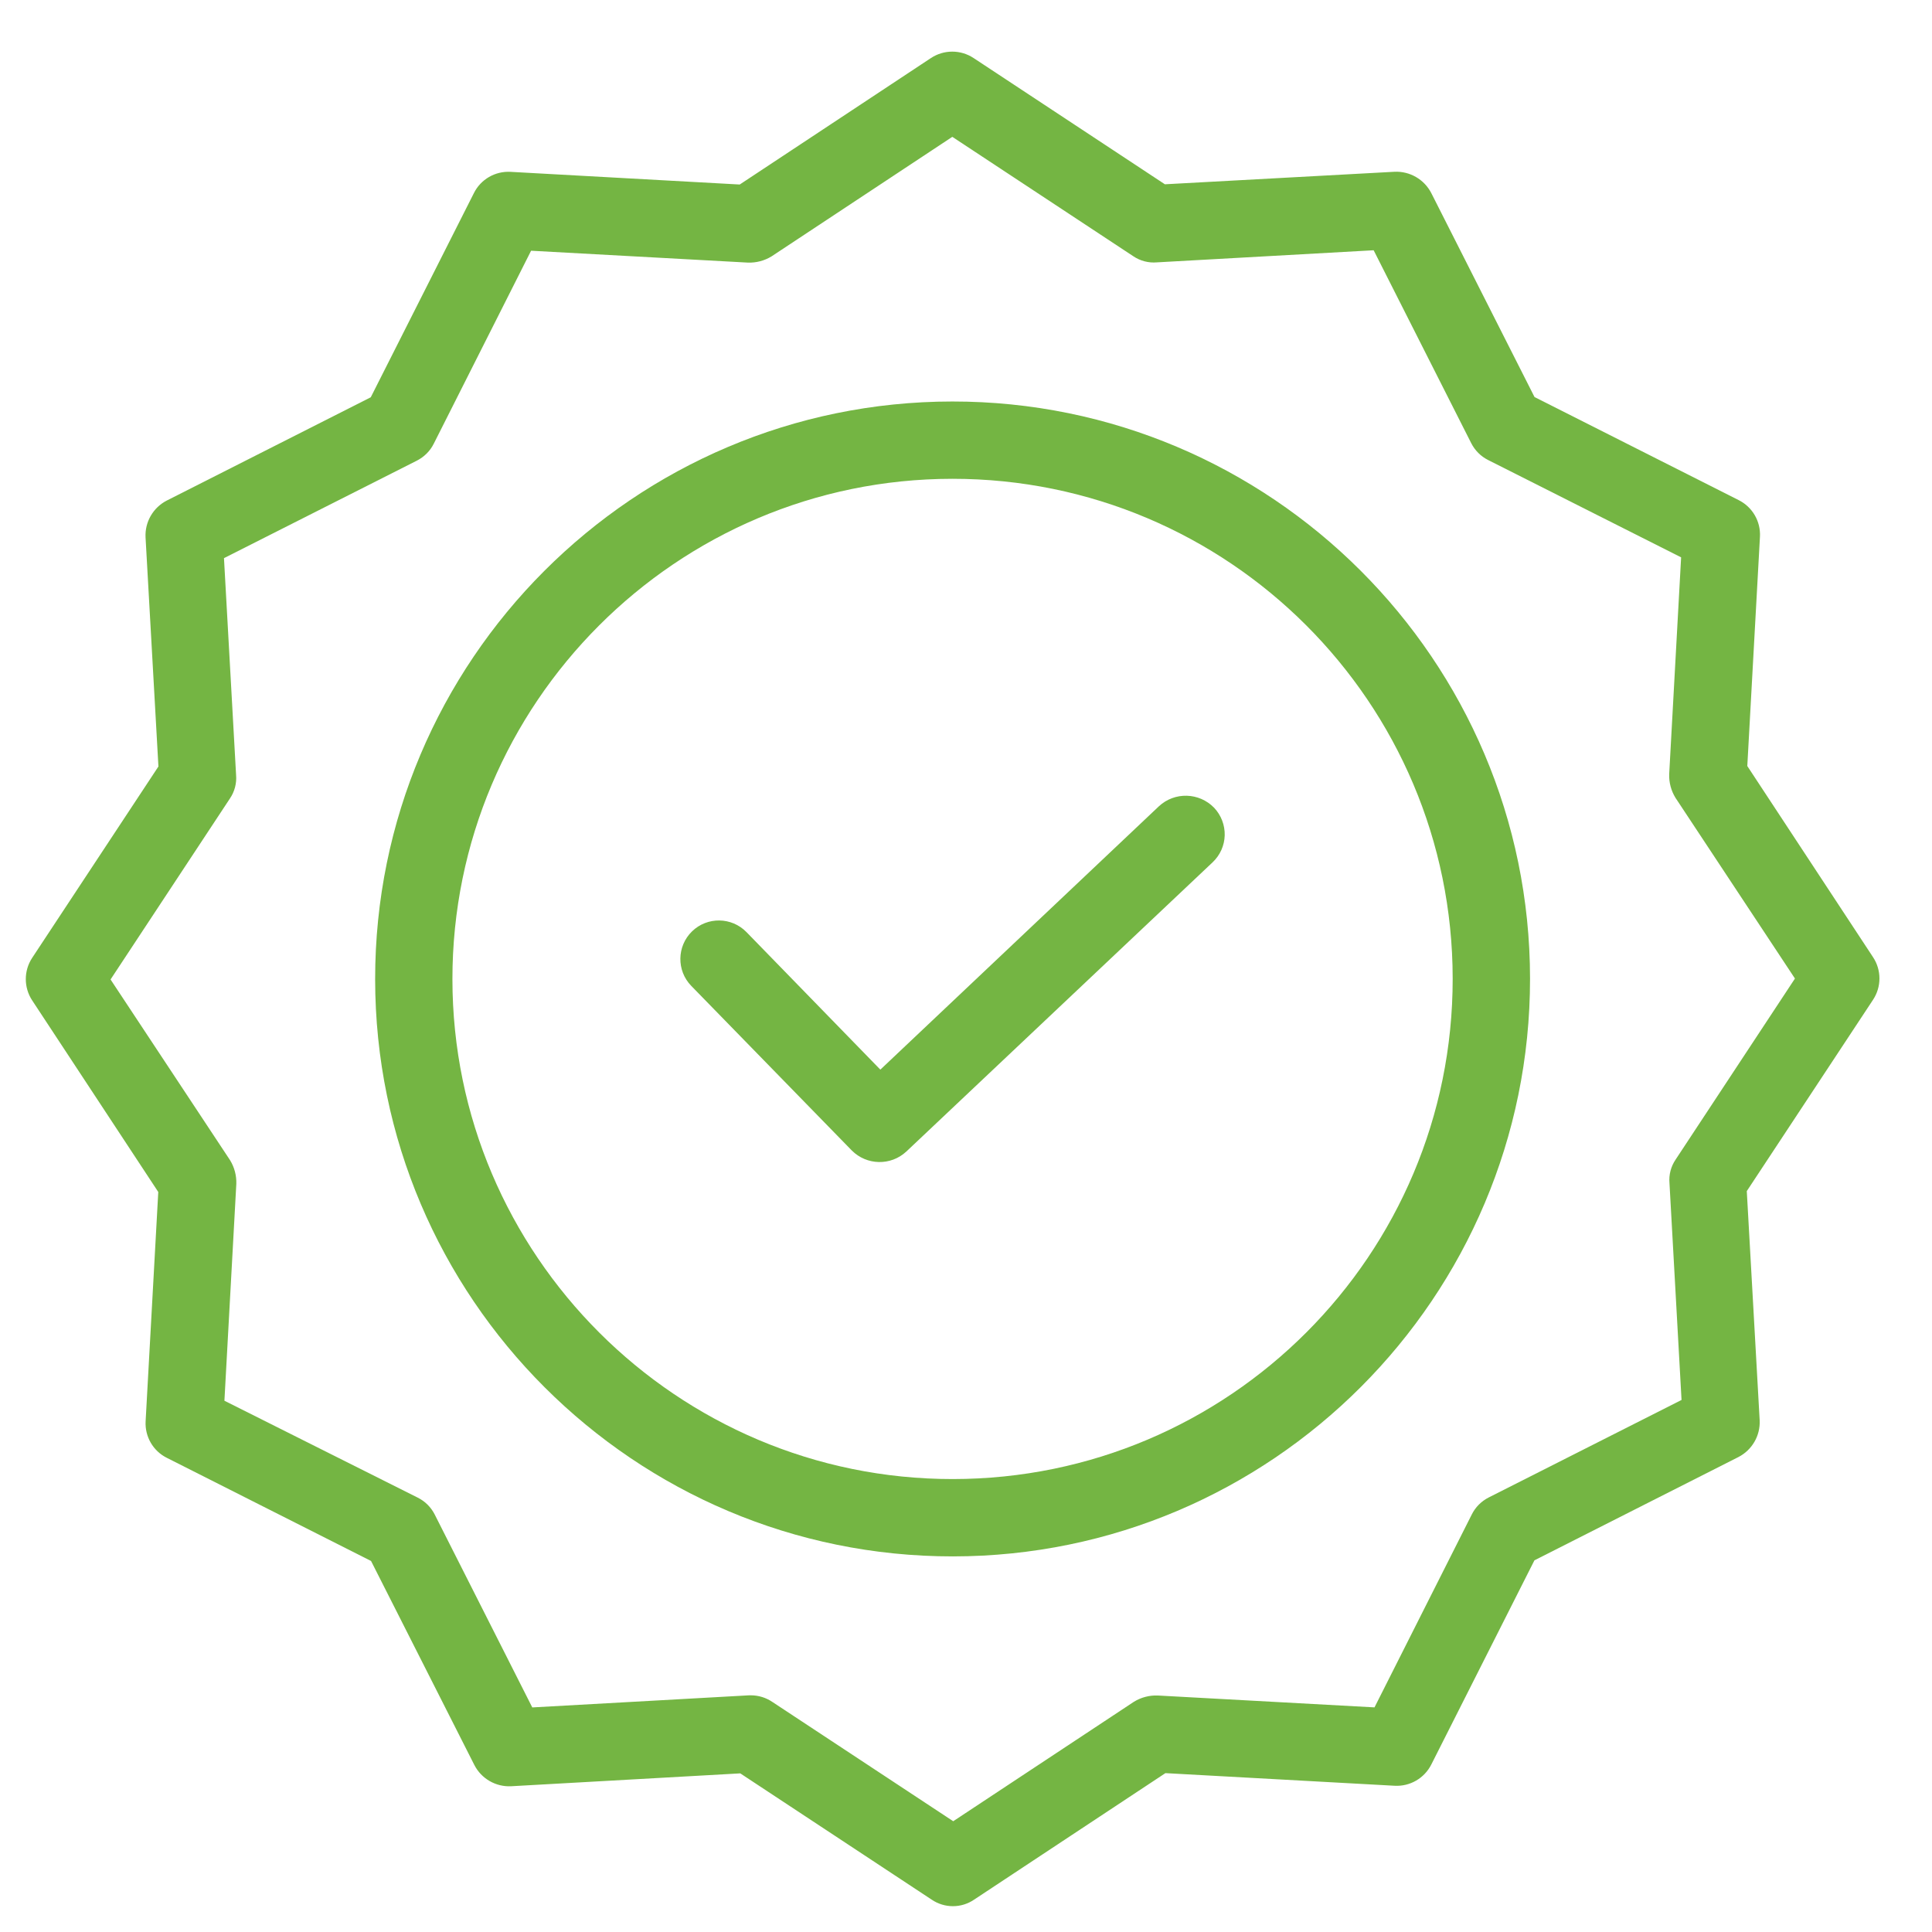
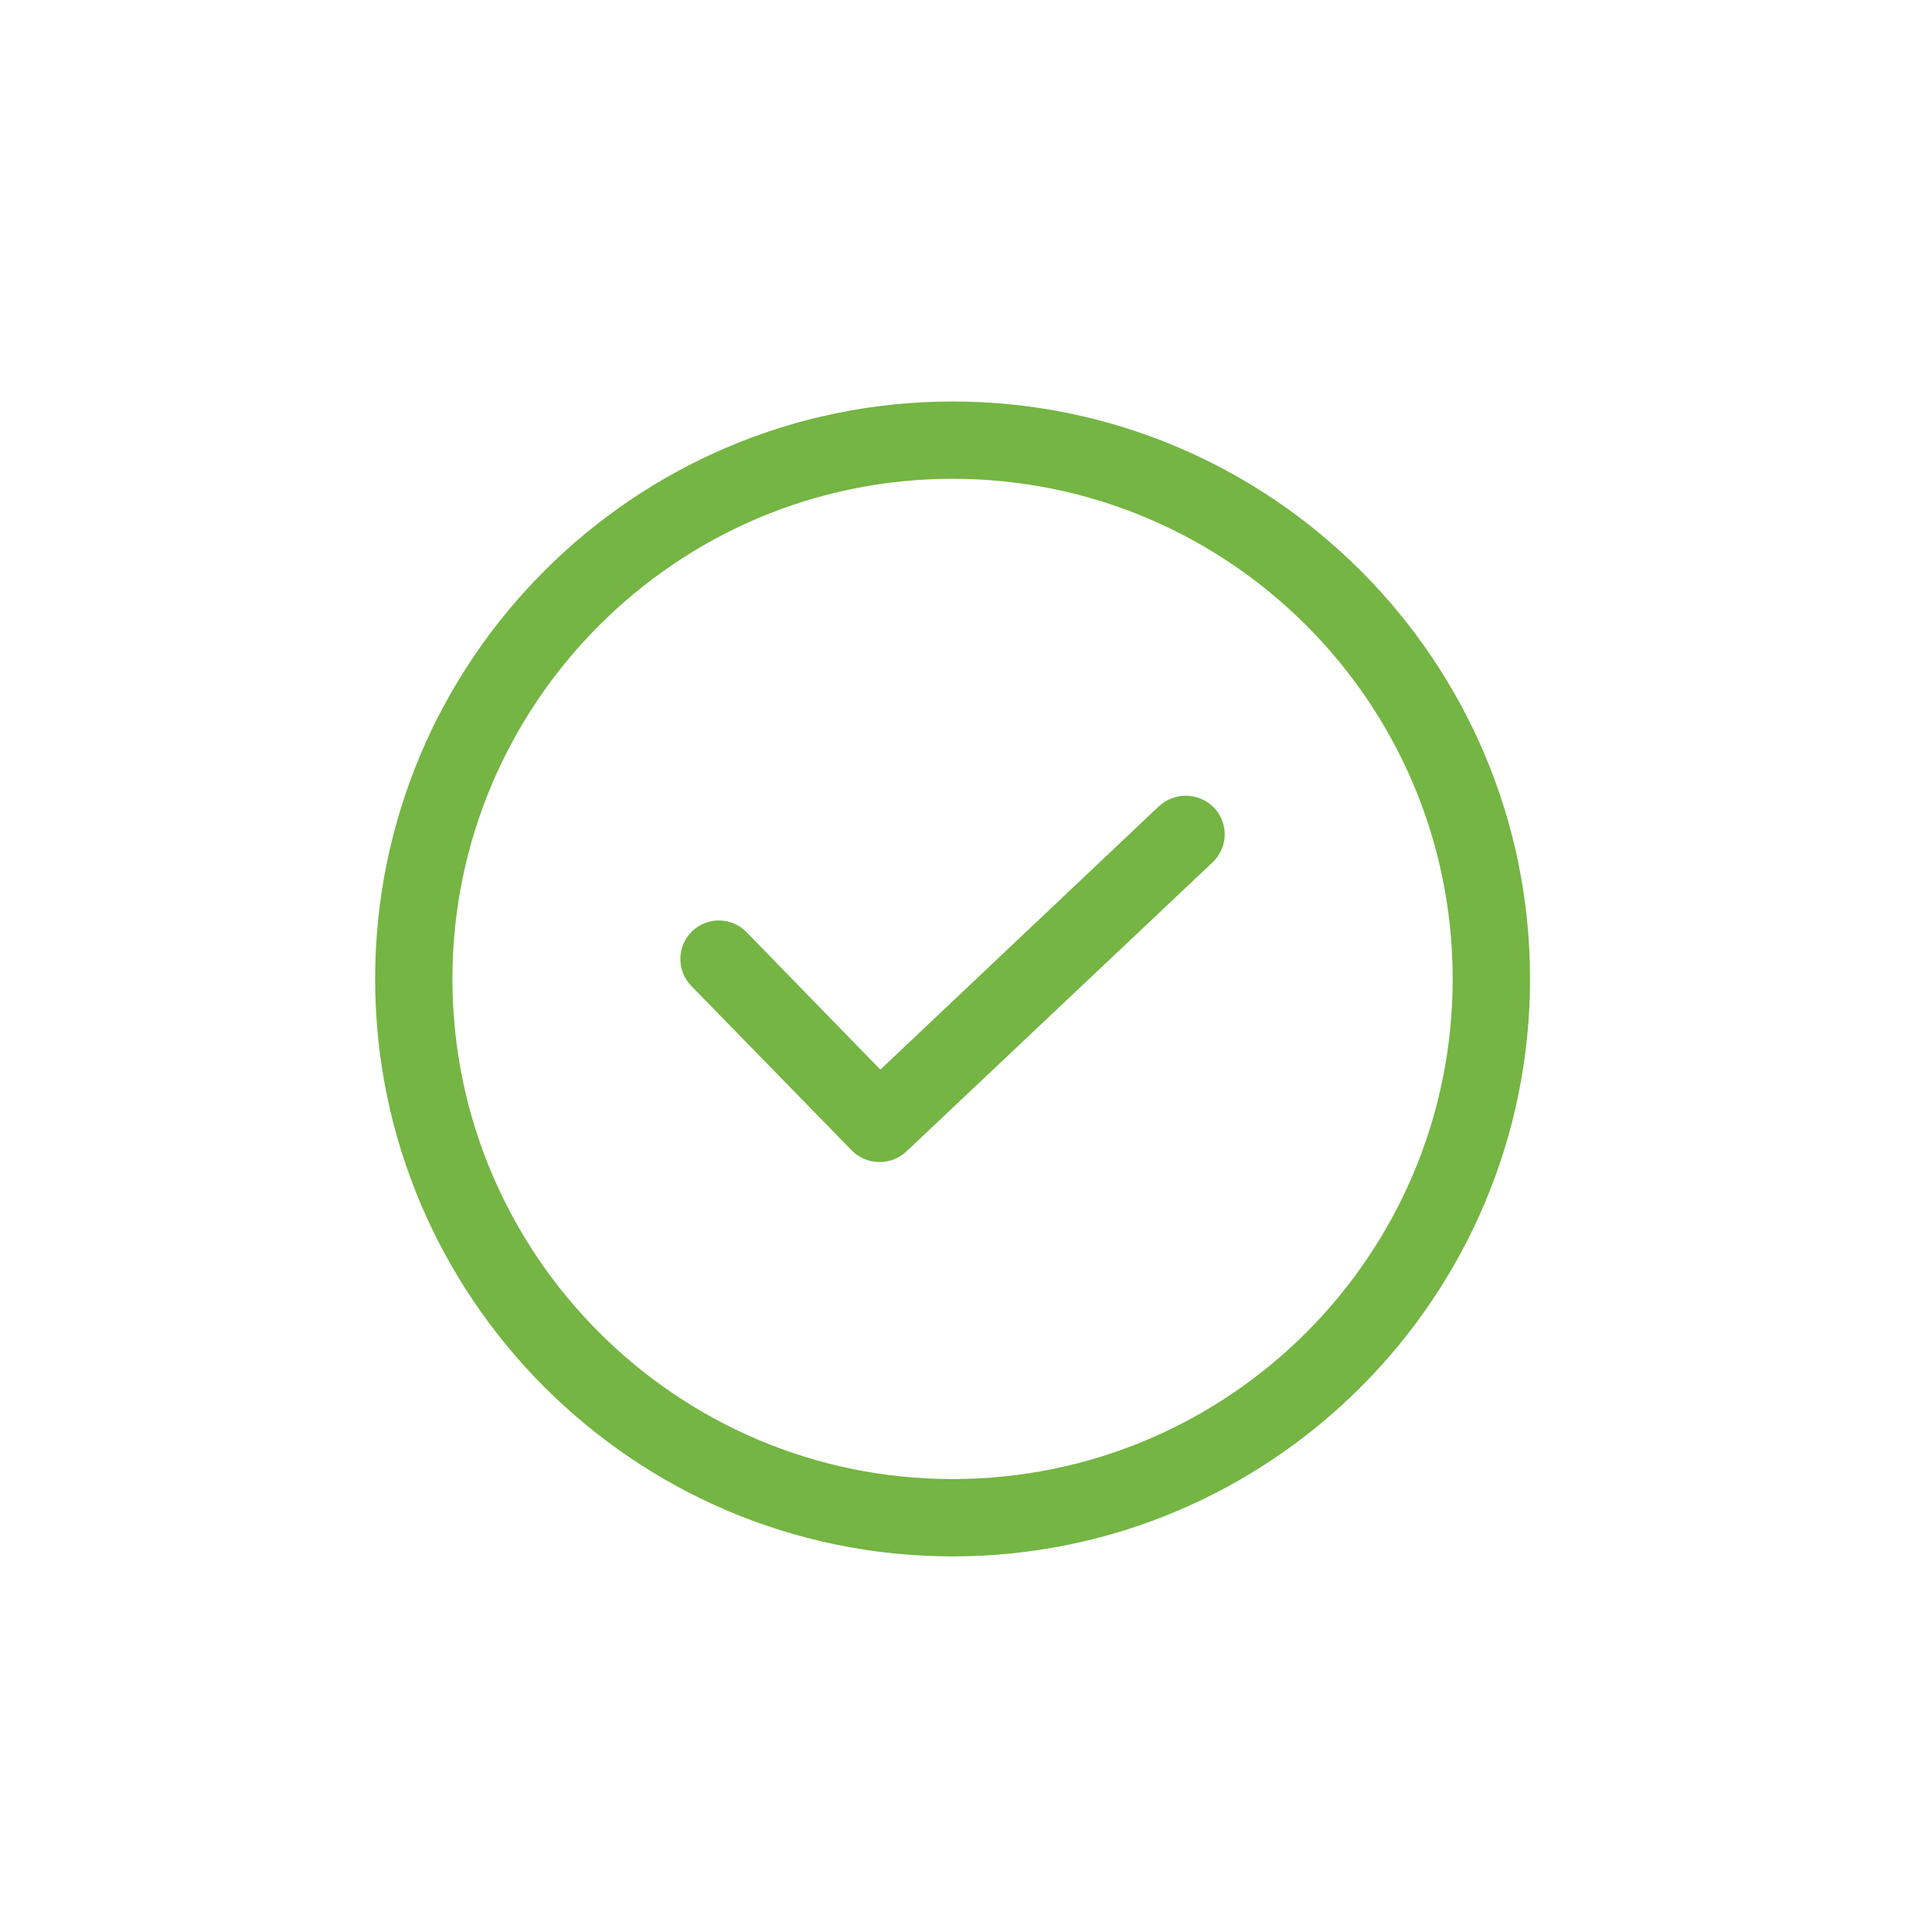
<svg xmlns="http://www.w3.org/2000/svg" version="1.1" id="Layer_1" x="0px" y="0px" width="75px" height="75px" viewBox="0 0 75 75" enable-background="new 0 0 75 75" xml:space="preserve">
  <g>
    <path fill="#74B543" d="M44.987,31.301L34.175,41.523l-5.195-5.337c-0.577-0.593-1.524-0.606-2.116-0.03   c-0.591,0.577-0.605,1.524-0.029,2.116l6.23,6.388c0.579,0.582,1.514,0.603,2.117,0.044l11.891-11.229   c0.289-0.273,0.459-0.648,0.47-1.046c0.01-0.397-0.138-0.782-0.409-1.07C46.552,30.758,45.599,30.731,44.987,31.301" />
    <path fill="#74B543" d="M36.968,15.586c-12.363,0.006-22.412,10.065-22.405,22.429s10.065,22.41,22.428,22.404   c12.365-0.007,22.41-10.065,22.405-22.43C59.388,25.626,49.331,15.579,36.968,15.586 M36.989,57.417   c-10.712,0.007-19.42-8.707-19.426-19.404c-0.004-10.699,8.693-19.42,19.405-19.426c10.722-0.005,19.42,8.683,19.425,19.405   C56.399,48.714,47.713,57.411,36.989,57.417" />
-     <path fill="#74B543" d="M67.83,29.737l0.491-8.898c0.034-0.597-0.291-1.158-0.827-1.425l-7.924-4.001l-4.009-7.92   c-0.273-0.529-0.832-0.853-1.427-0.825l-8.913,0.486l-7.43-4.903c-0.501-0.329-1.149-0.329-1.65,0.001l-7.425,4.911L19.82,6.671   c-0.599-0.033-1.158,0.291-1.424,0.826l-4.003,7.925l-7.918,4.009c-0.531,0.273-0.854,0.83-0.825,1.427l0.5,8.897l-4.902,7.43   c-0.329,0.501-0.328,1.149,0,1.649l4.896,7.439l-0.491,8.897c-0.034,0.599,0.29,1.159,0.827,1.425l7.924,4.002l4.01,7.92   c0.272,0.531,0.831,0.854,1.426,0.825l8.897-0.5l7.429,4.901c0.498,0.34,1.155,0.34,1.651-0.001l7.424-4.909l8.898,0.49   c0.596,0.033,1.156-0.291,1.425-0.827l4.002-7.924l7.92-4.01c0.53-0.273,0.853-0.83,0.824-1.427l-0.5-8.896l4.902-7.429   c0.33-0.502,0.33-1.151,0-1.651L67.83,29.737z M65.048,45.013c-0.183,0.269-0.268,0.592-0.239,0.916l0.468,8.417l-7.483,3.784   c-0.285,0.144-0.518,0.376-0.659,0.66l-3.777,7.49l-8.418-0.461c-0.323-0.011-0.64,0.072-0.916,0.24L37.004,70.7l-7.024-4.633   c-0.244-0.165-0.531-0.253-0.826-0.255H29.08l-8.417,0.47l-3.785-7.484c-0.144-0.287-0.374-0.517-0.661-0.66l-7.505-3.762   l0.462-8.417c0.011-0.323-0.073-0.641-0.24-0.916l-4.642-7.02l4.633-7.024c0.183-0.269,0.268-0.591,0.24-0.915l-0.47-8.417   l7.486-3.784c0.284-0.144,0.517-0.375,0.659-0.661l3.777-7.489l8.417,0.461c0.322,0.011,0.64-0.072,0.917-0.241l7.018-4.641   l7.023,4.633c0.269,0.183,0.593,0.268,0.916,0.24l8.417-0.47l3.786,7.485c0.144,0.285,0.374,0.516,0.66,0.659l7.49,3.777   l-0.463,8.417c-0.011,0.321,0.074,0.64,0.242,0.915l4.64,7.019L65.048,45.013z" />
  </g>
</svg>